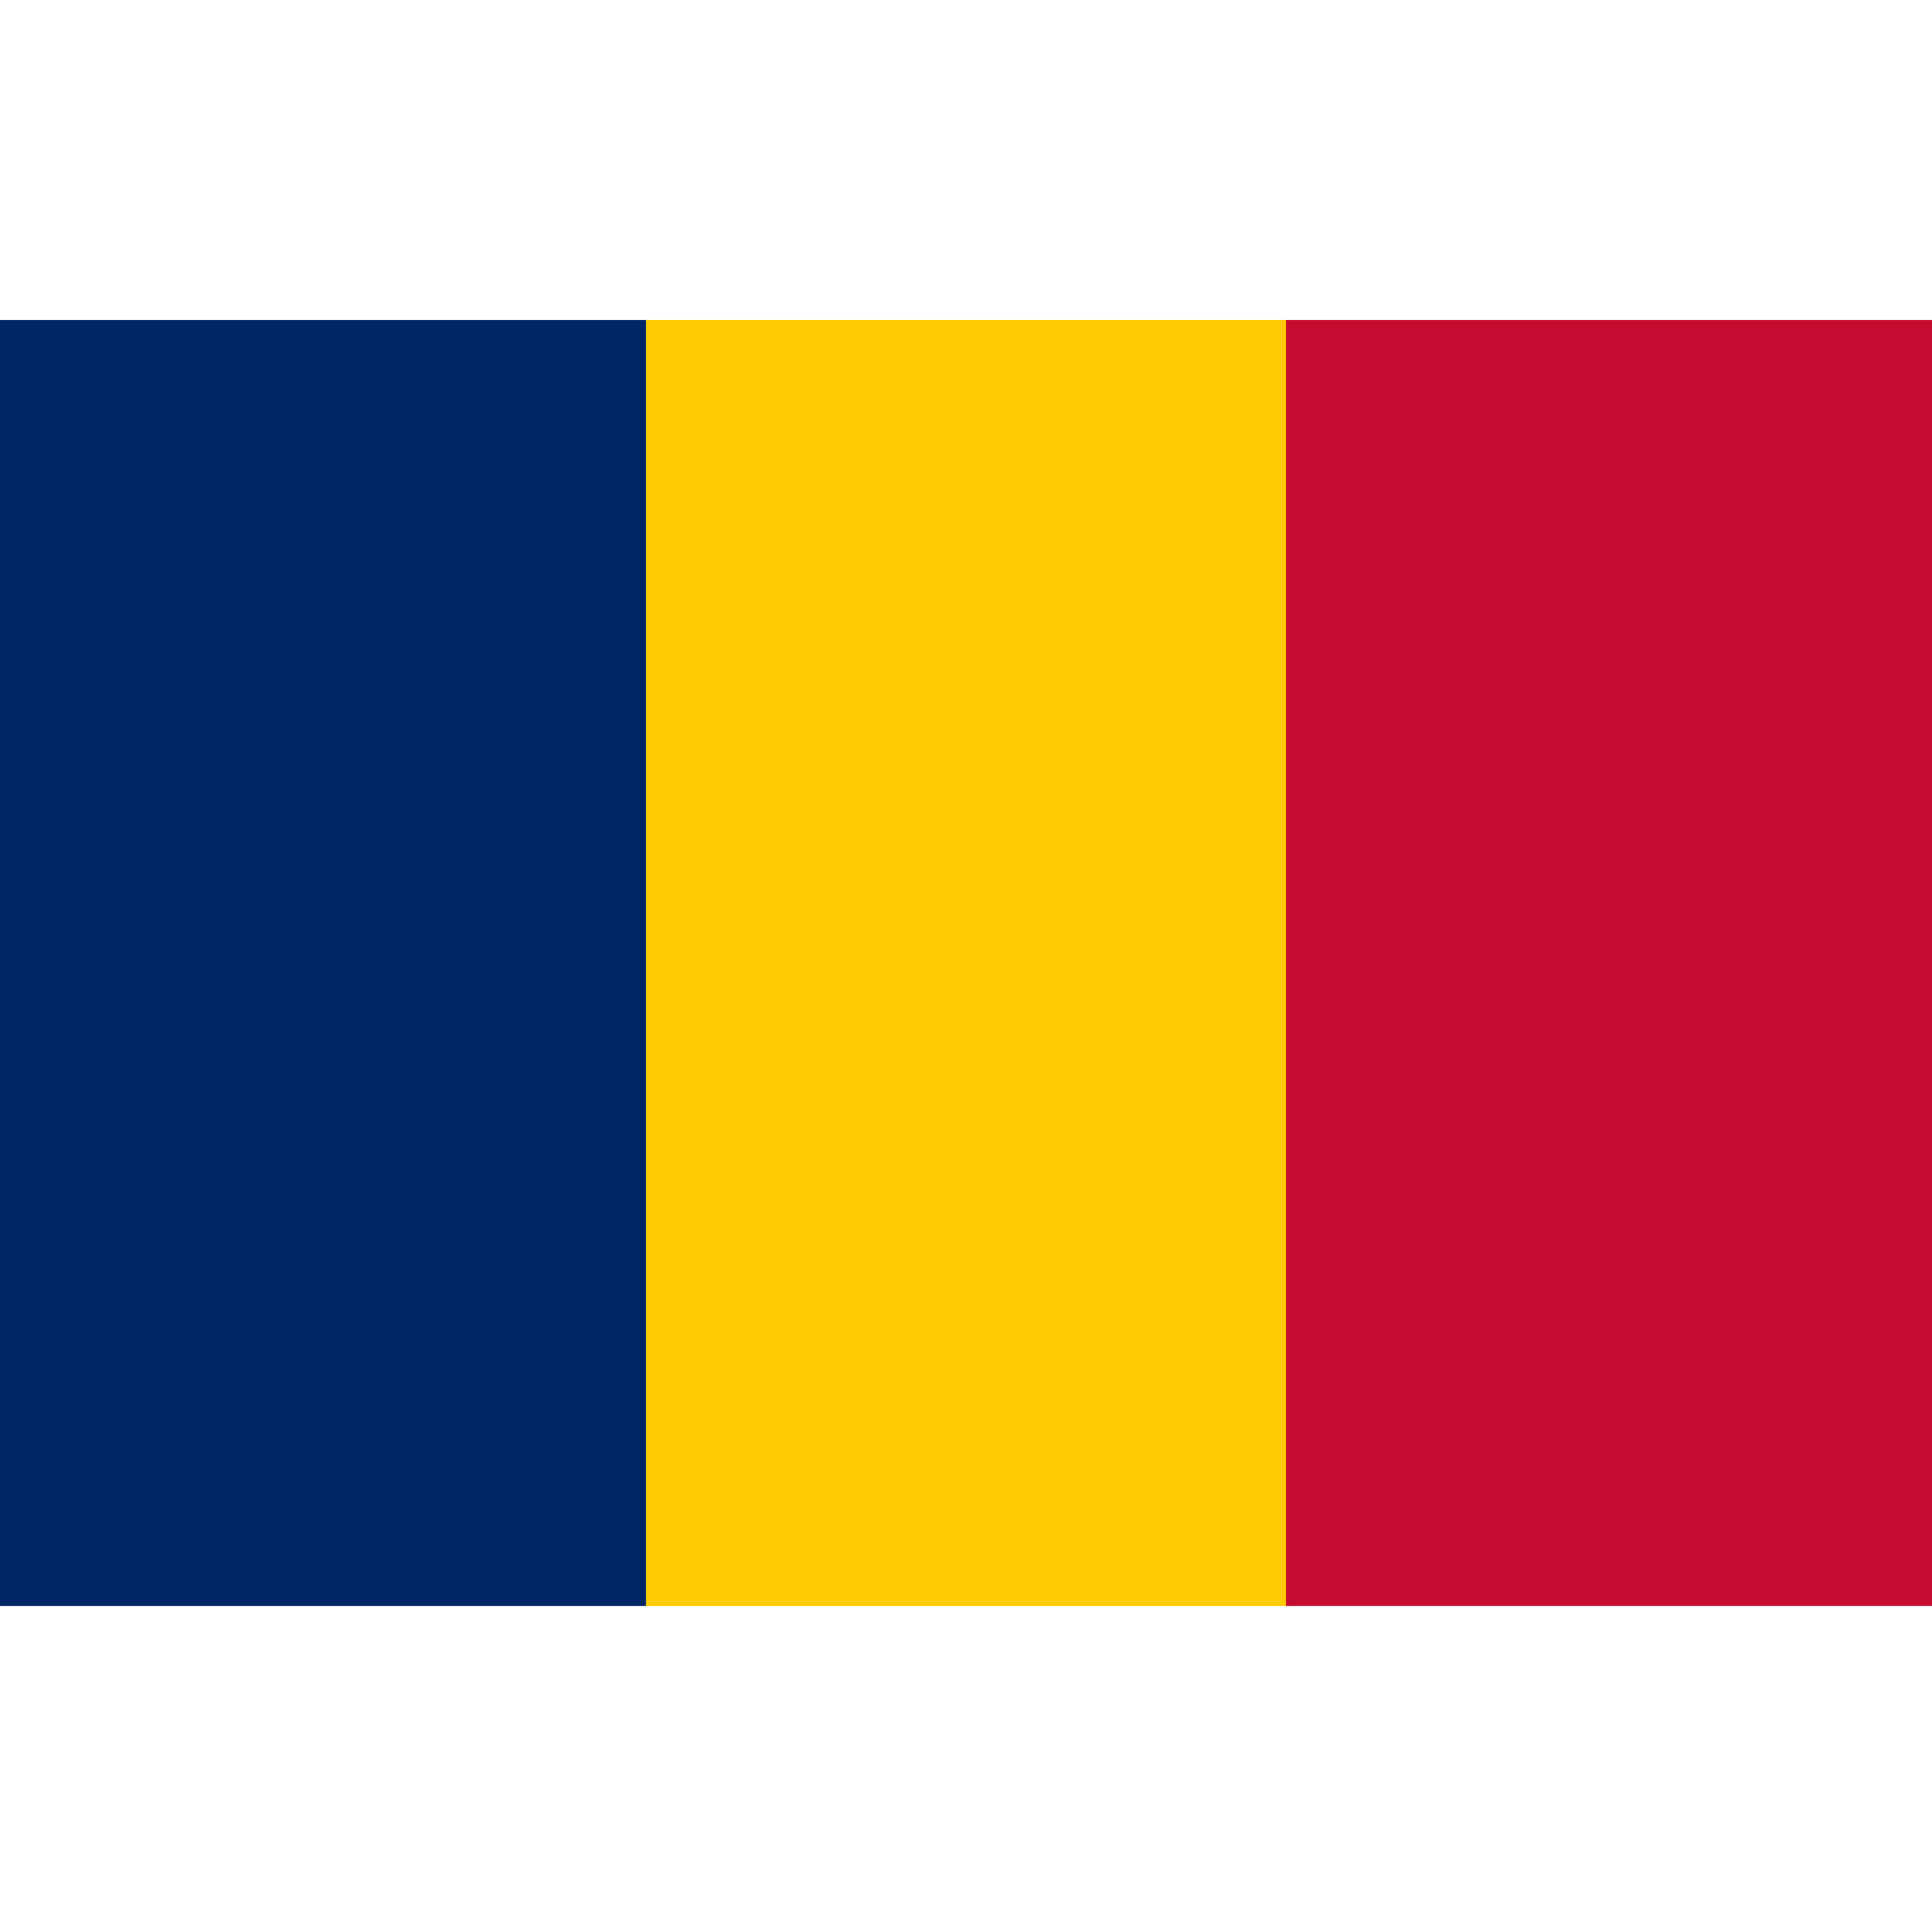
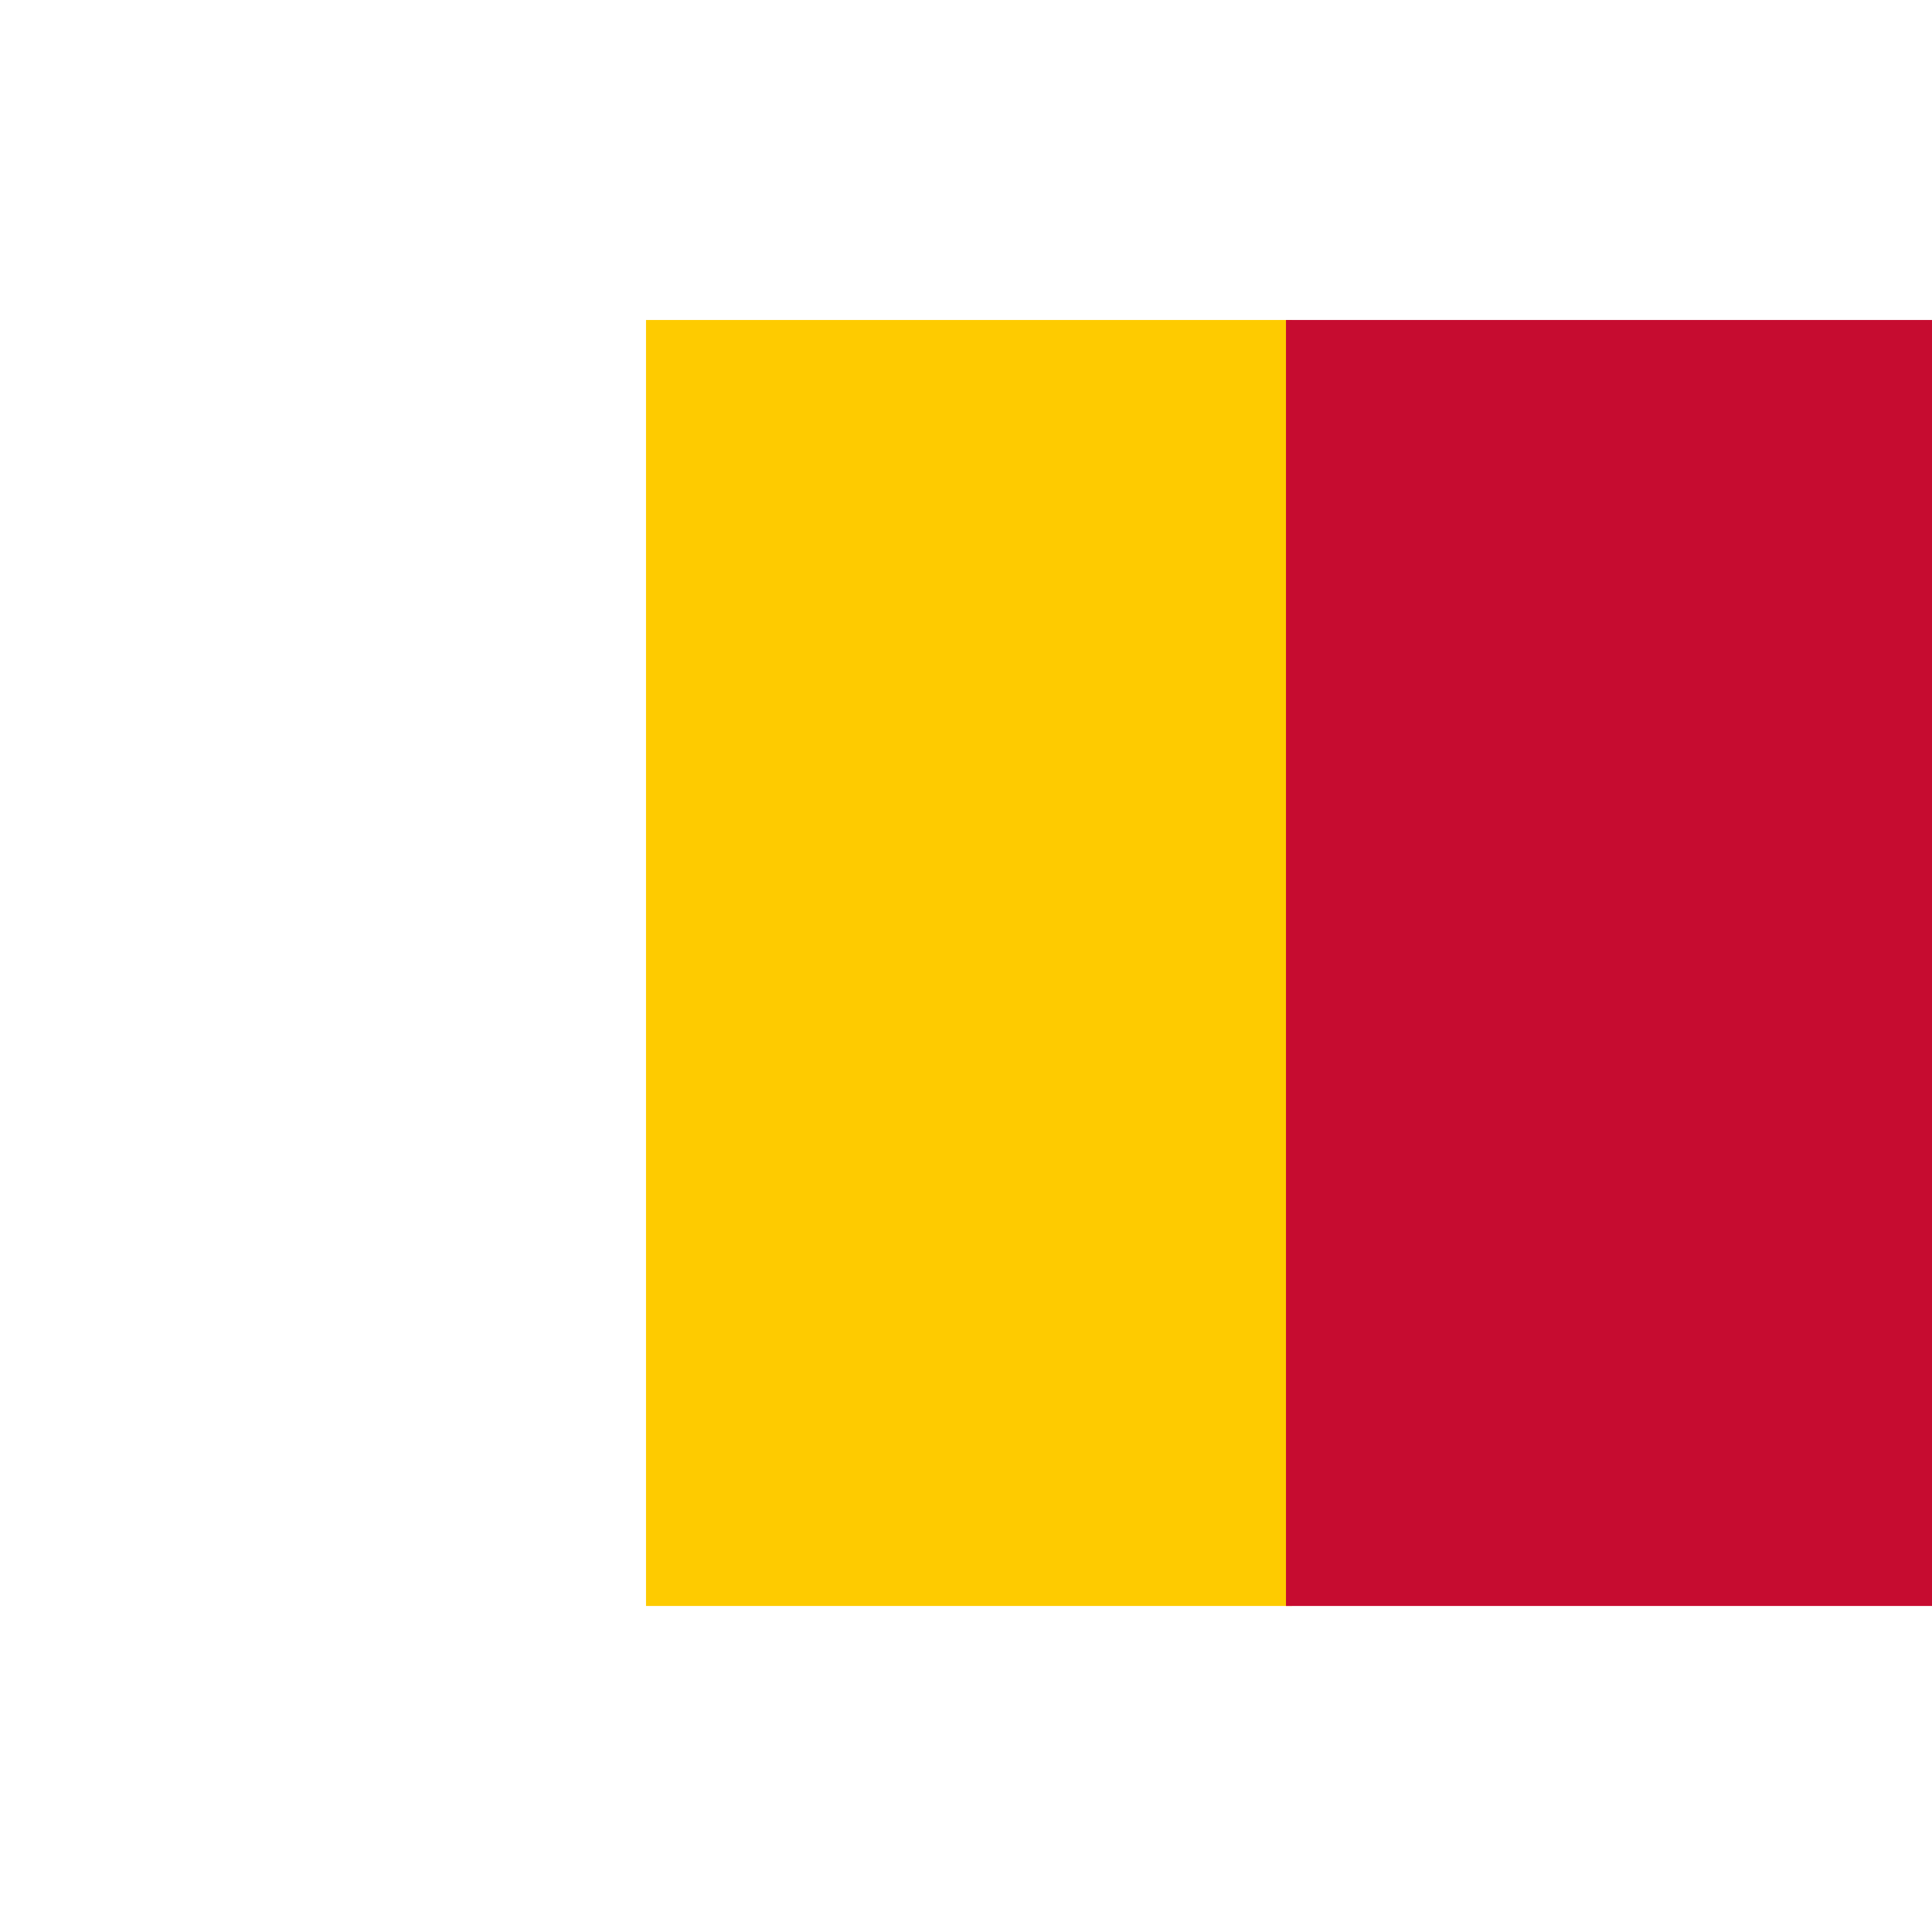
<svg xmlns="http://www.w3.org/2000/svg" viewBox="0 0 32 32">
-   <path fill="#002664" d="M0 5.3h10.7v21.3H0z" />
  <path fill="#fecb00" d="M10.7 5.3h10.7v21.3H10.7z" />
  <path fill="#c60c30" d="M21.3 5.3H32v21.3H21.3z" />
</svg>